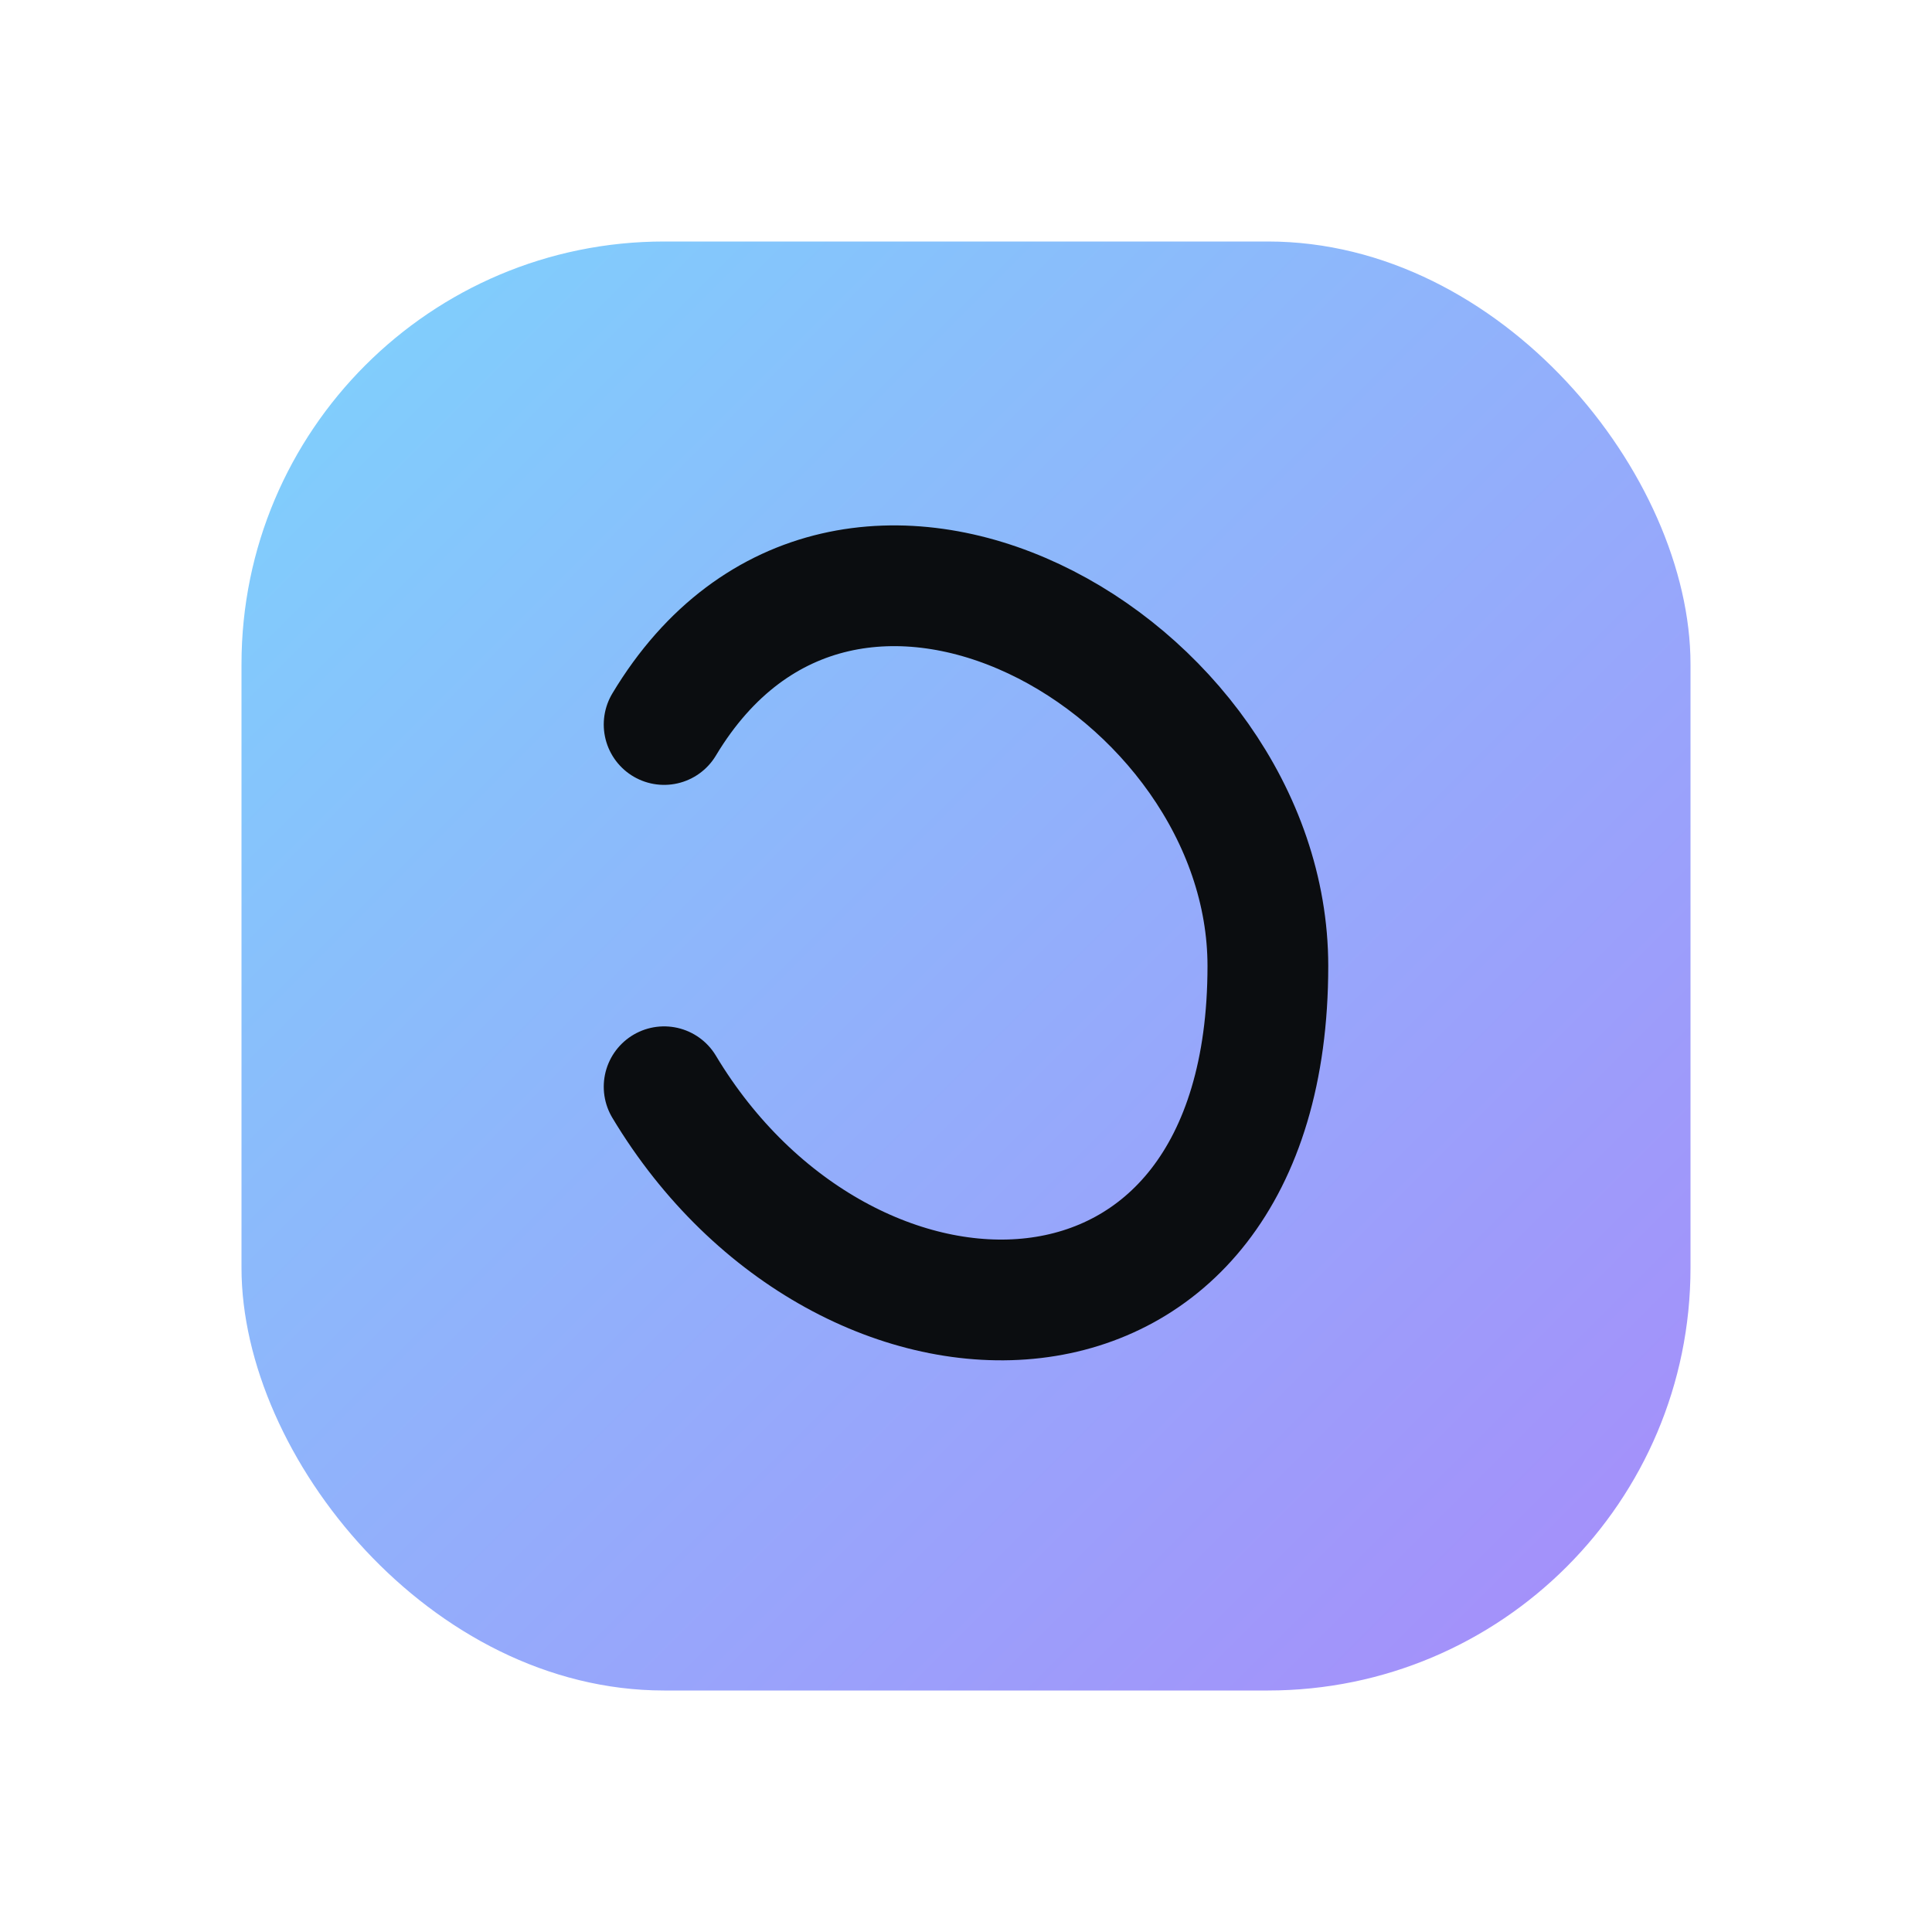
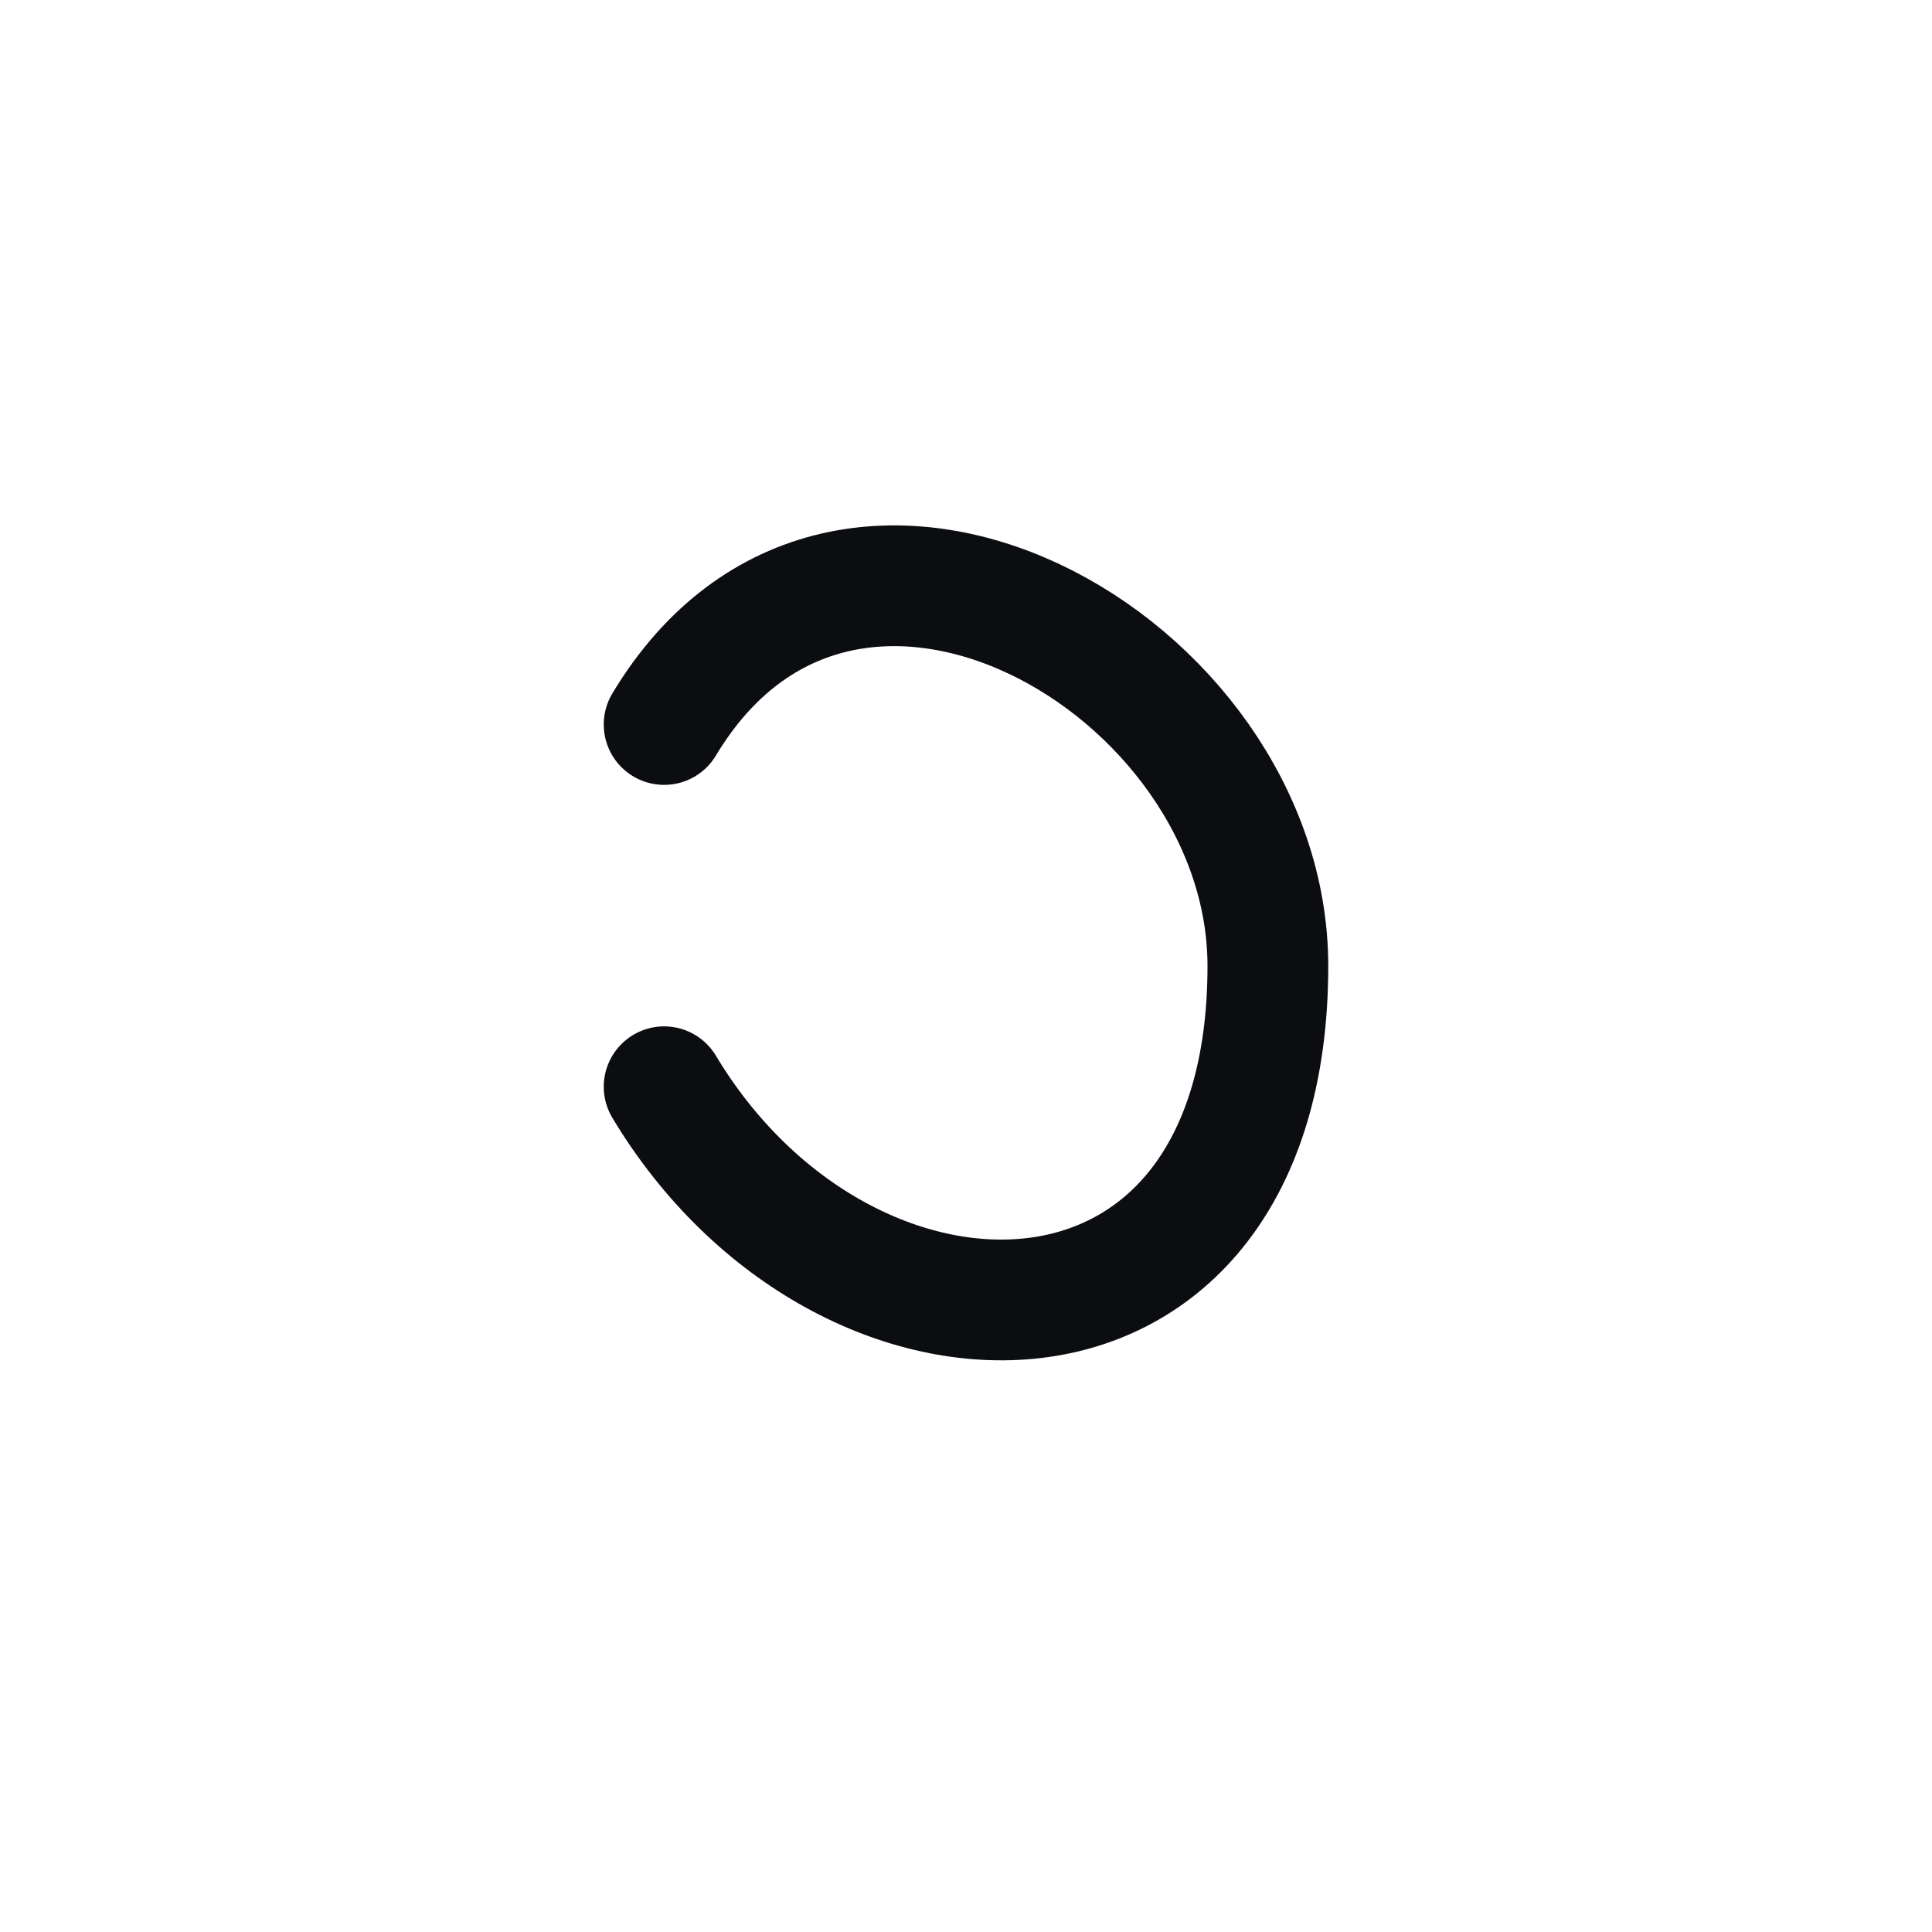
<svg xmlns="http://www.w3.org/2000/svg" viewBox="0 0 64 64">
  <defs>
    <linearGradient id="g" x1="0" y1="0" x2="1" y2="1">
      <stop offset="0" stop-color="#7dd3fc" />
      <stop offset="1" stop-color="#a78bfa" />
    </linearGradient>
  </defs>
-   <rect x="8" y="8" width="48" height="48" rx="14" fill="url(#g)" />
  <path d="M22 36c6 10 20 10 20-4 0-10-14-18-20-8" fill="none" stroke="#0b0d10" stroke-width="4" stroke-linecap="round" stroke-linejoin="round" />
</svg>